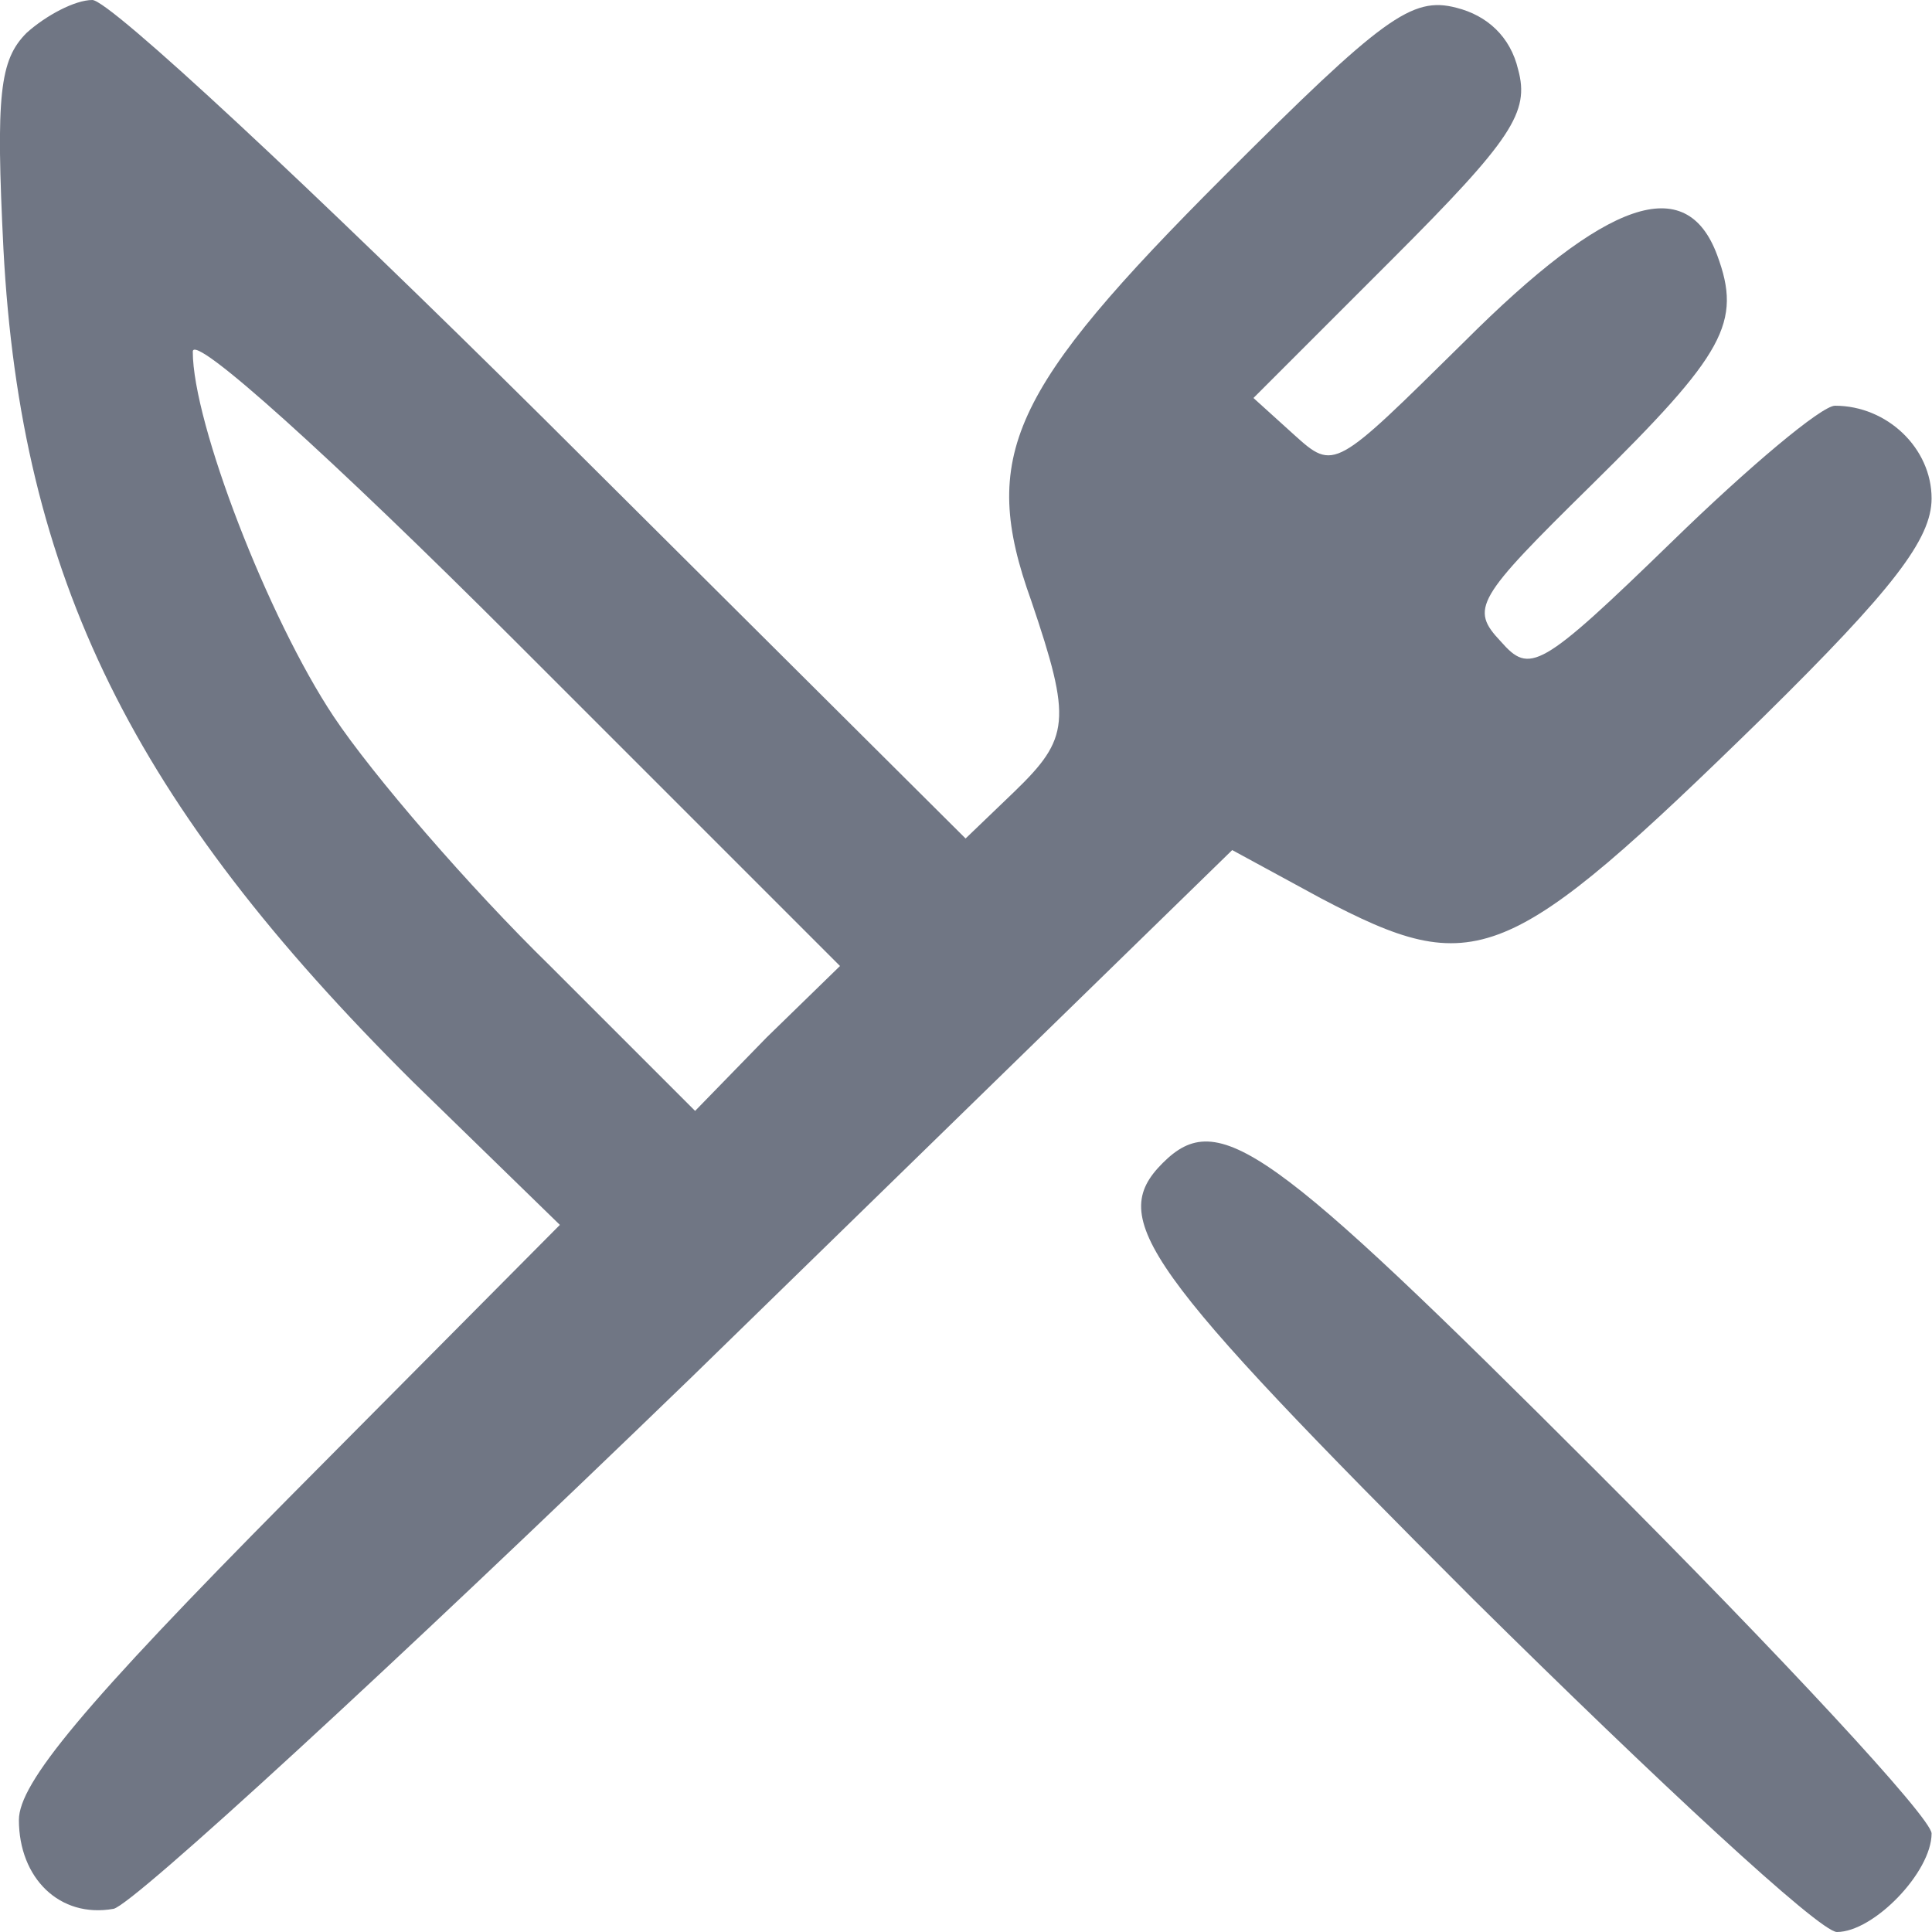
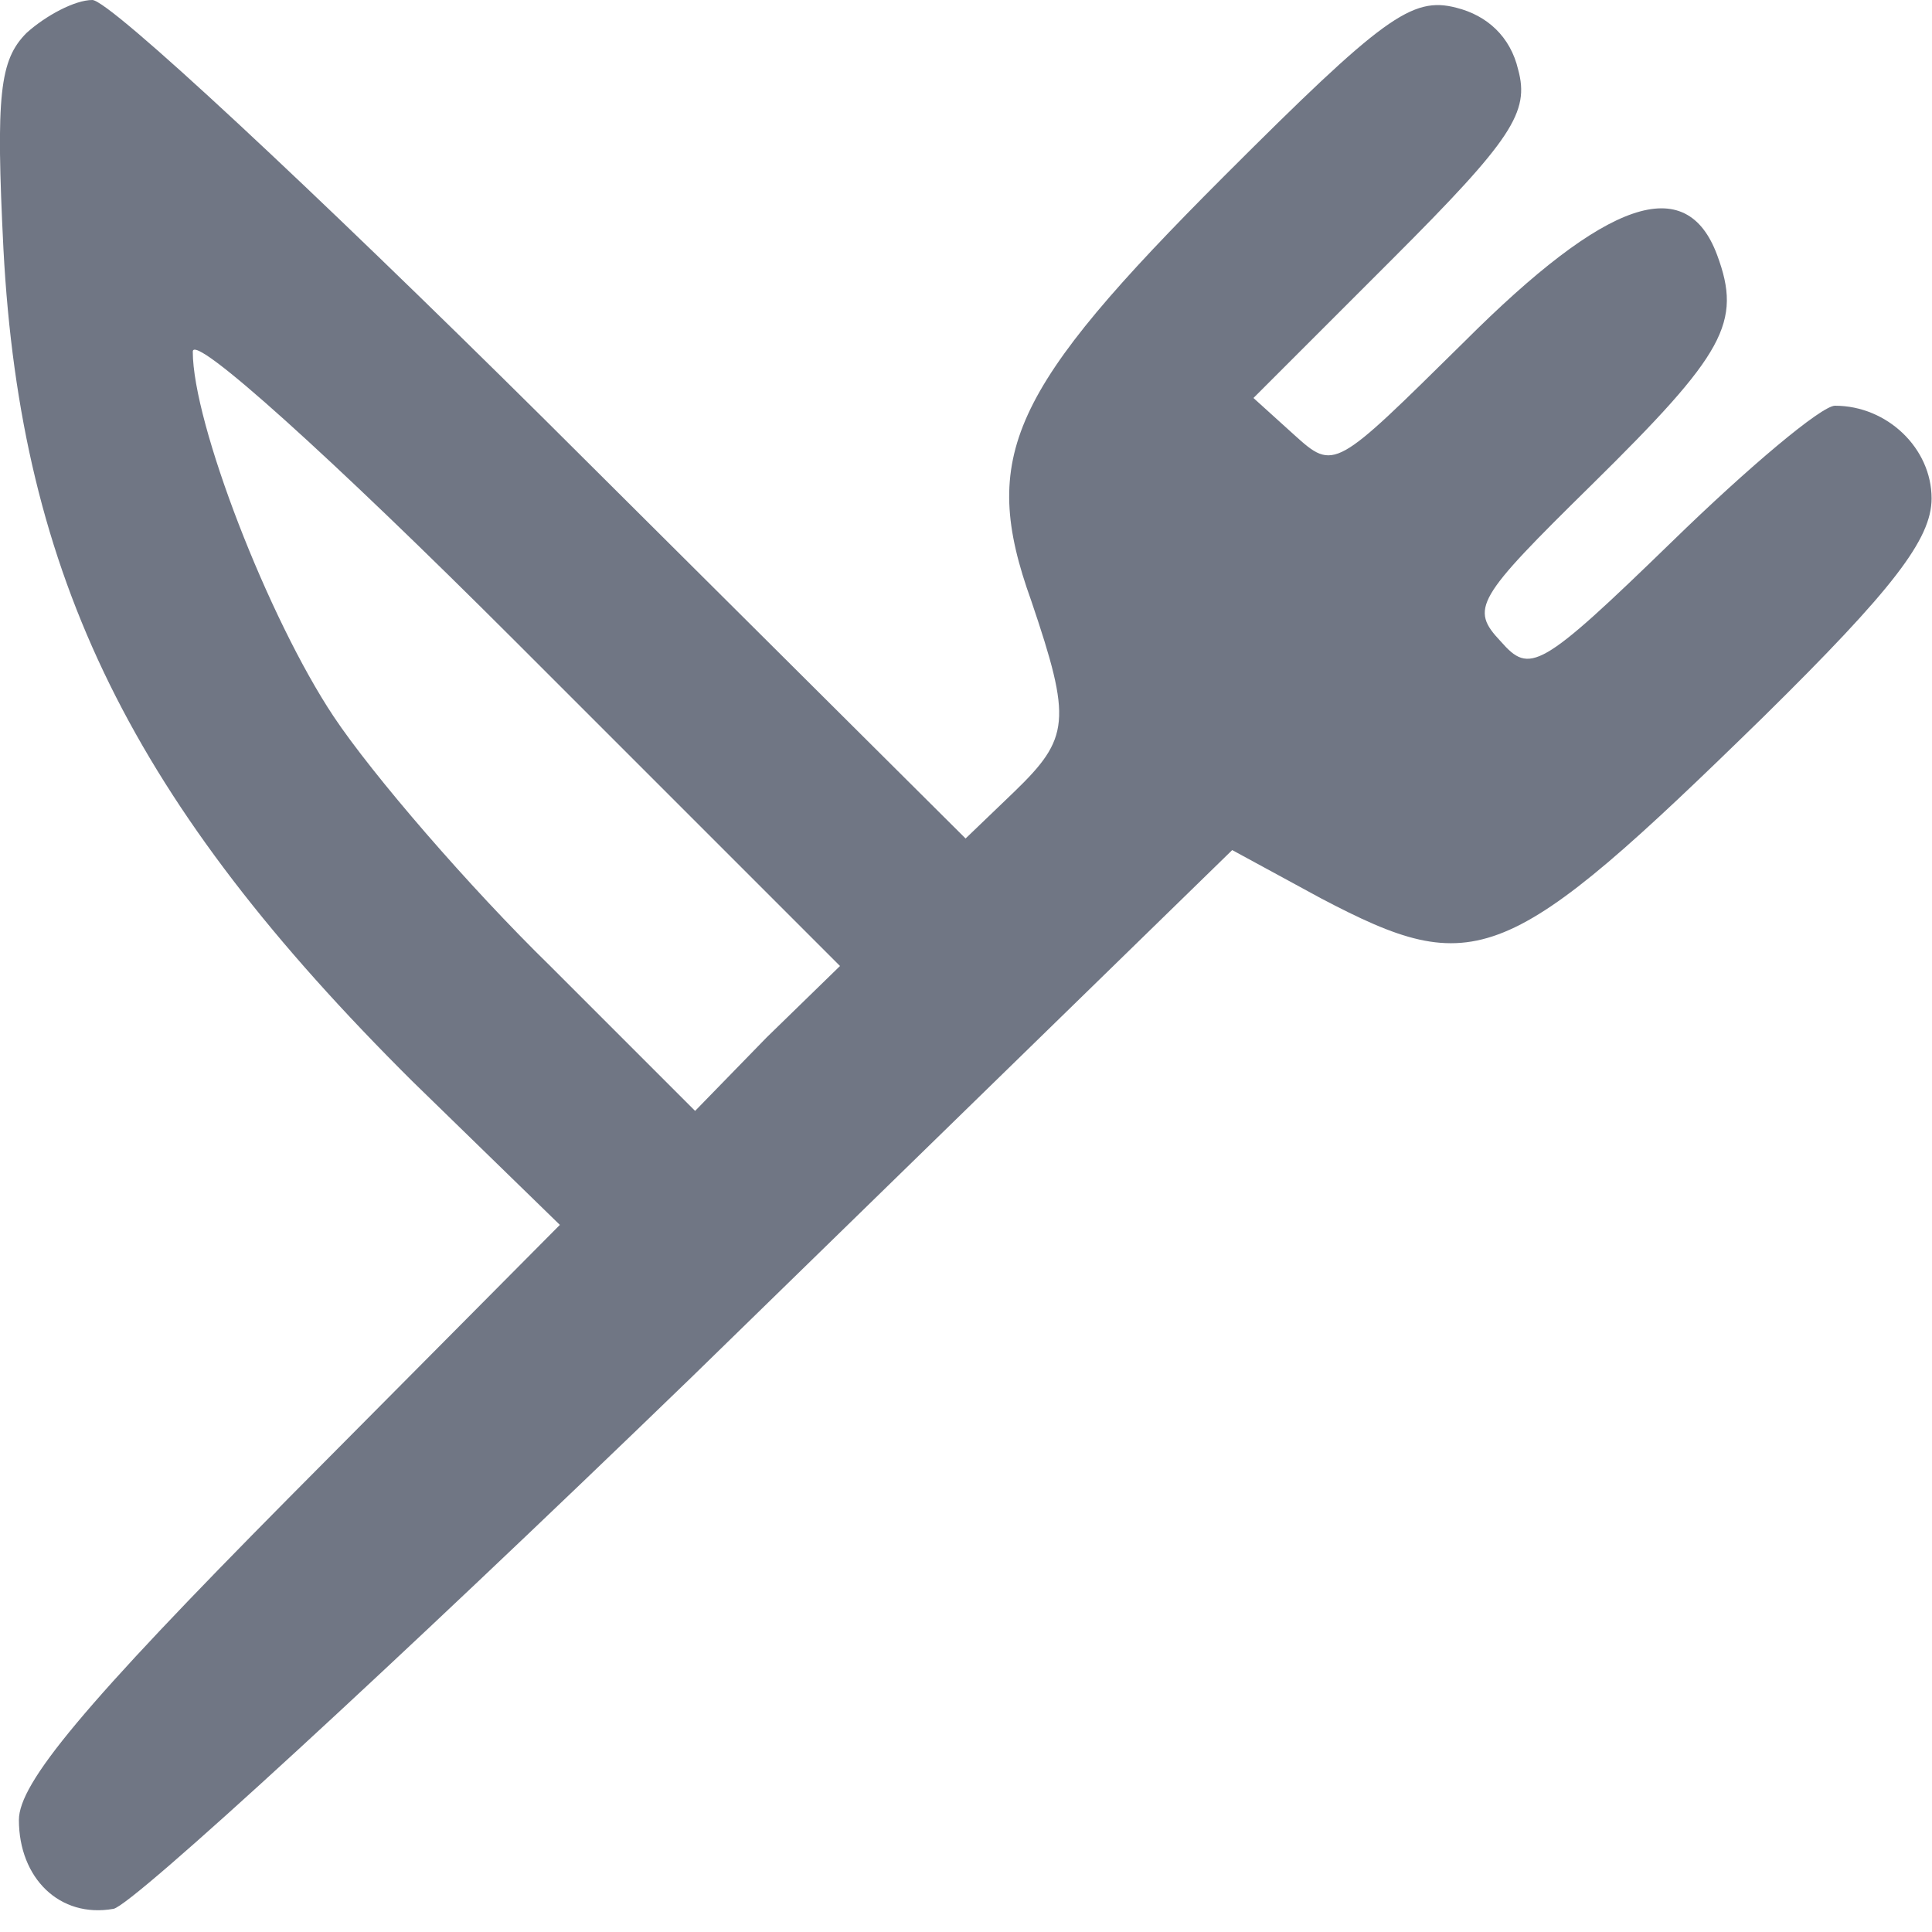
<svg xmlns="http://www.w3.org/2000/svg" version="1.1" id="Layer_1" x="0px" y="0px" width="14" height="14" viewBox="0 0 14 14" xml:space="preserve">
  <defs id="defs1" />
  <path d="m 0.193,0.238 c -0.196,0.196 -0.224,0.448 -0.168,1.568 0.126,2.38 0.938,4.018 2.968,6.034 l 1.064,1.036 -1.96,1.974 c -1.498,1.512 -1.96,2.072 -1.96,2.338 0,0.42 0.294,0.714 0.686,0.644 0.14,-0.028 2.03,-1.764 4.186,-3.85 l 3.92,-3.822 0.644,0.35 c 1.12,0.588 1.344,0.504 3.206,-1.316 0.938,-0.924 1.218,-1.288 1.218,-1.582 0,-0.364 -0.322,-0.672 -0.7,-0.672 -0.098,0 -0.63,0.448 -1.176,0.98 -0.966,0.938 -1.036,0.966 -1.246,0.728 -0.224,-0.238 -0.182,-0.308 0.658,-1.134 0.966,-0.952 1.092,-1.176 0.91,-1.666 -0.224,-0.602 -0.798,-0.406 -1.834,0.63 C 9.671,3.402 9.671,3.416 9.377,3.15 l -0.294,-0.266 1.008,-1.008 c 0.868,-0.868 0.994,-1.064 0.91,-1.372 -0.056,-0.238 -0.224,-0.392 -0.448,-0.448 -0.322,-0.084 -0.532,0.07 -1.68,1.218 -1.554,1.554 -1.778,2.03 -1.4,3.08 0.294,0.868 0.28,0.994 -0.126,1.386 l -0.35,0.336 -3.052,-3.038 C 2.265,1.372 0.795,0 0.669,0 c -0.126,0 -0.336,0.112 -0.476,0.238 z m 5.362,7.28 -0.518,0.532 -1.05,-1.05 c -0.588,-0.574 -1.288,-1.386 -1.568,-1.806 -0.476,-0.714 -1.022,-2.128 -1.022,-2.646 0,-0.14 1.008,0.77 2.338,2.1 l 2.352,2.352 z" id="path31" style="fill:#707684;fill-opacity:1;stroke-width:0.014" />
-   <path d="m 8.425,8.428 c -0.406,0.406 -0.14,0.77 2.254,3.164 1.33,1.316 2.506,2.408 2.632,2.408 0.266,0 0.686,-0.434 0.686,-0.714 0,-0.112 -1.092,-1.288 -2.422,-2.618 C 9.195,8.288 8.831,8.022 8.425,8.428 Z" id="path32" style="fill:#707684;fill-opacity:1;stroke-width:0.014" />
</svg>